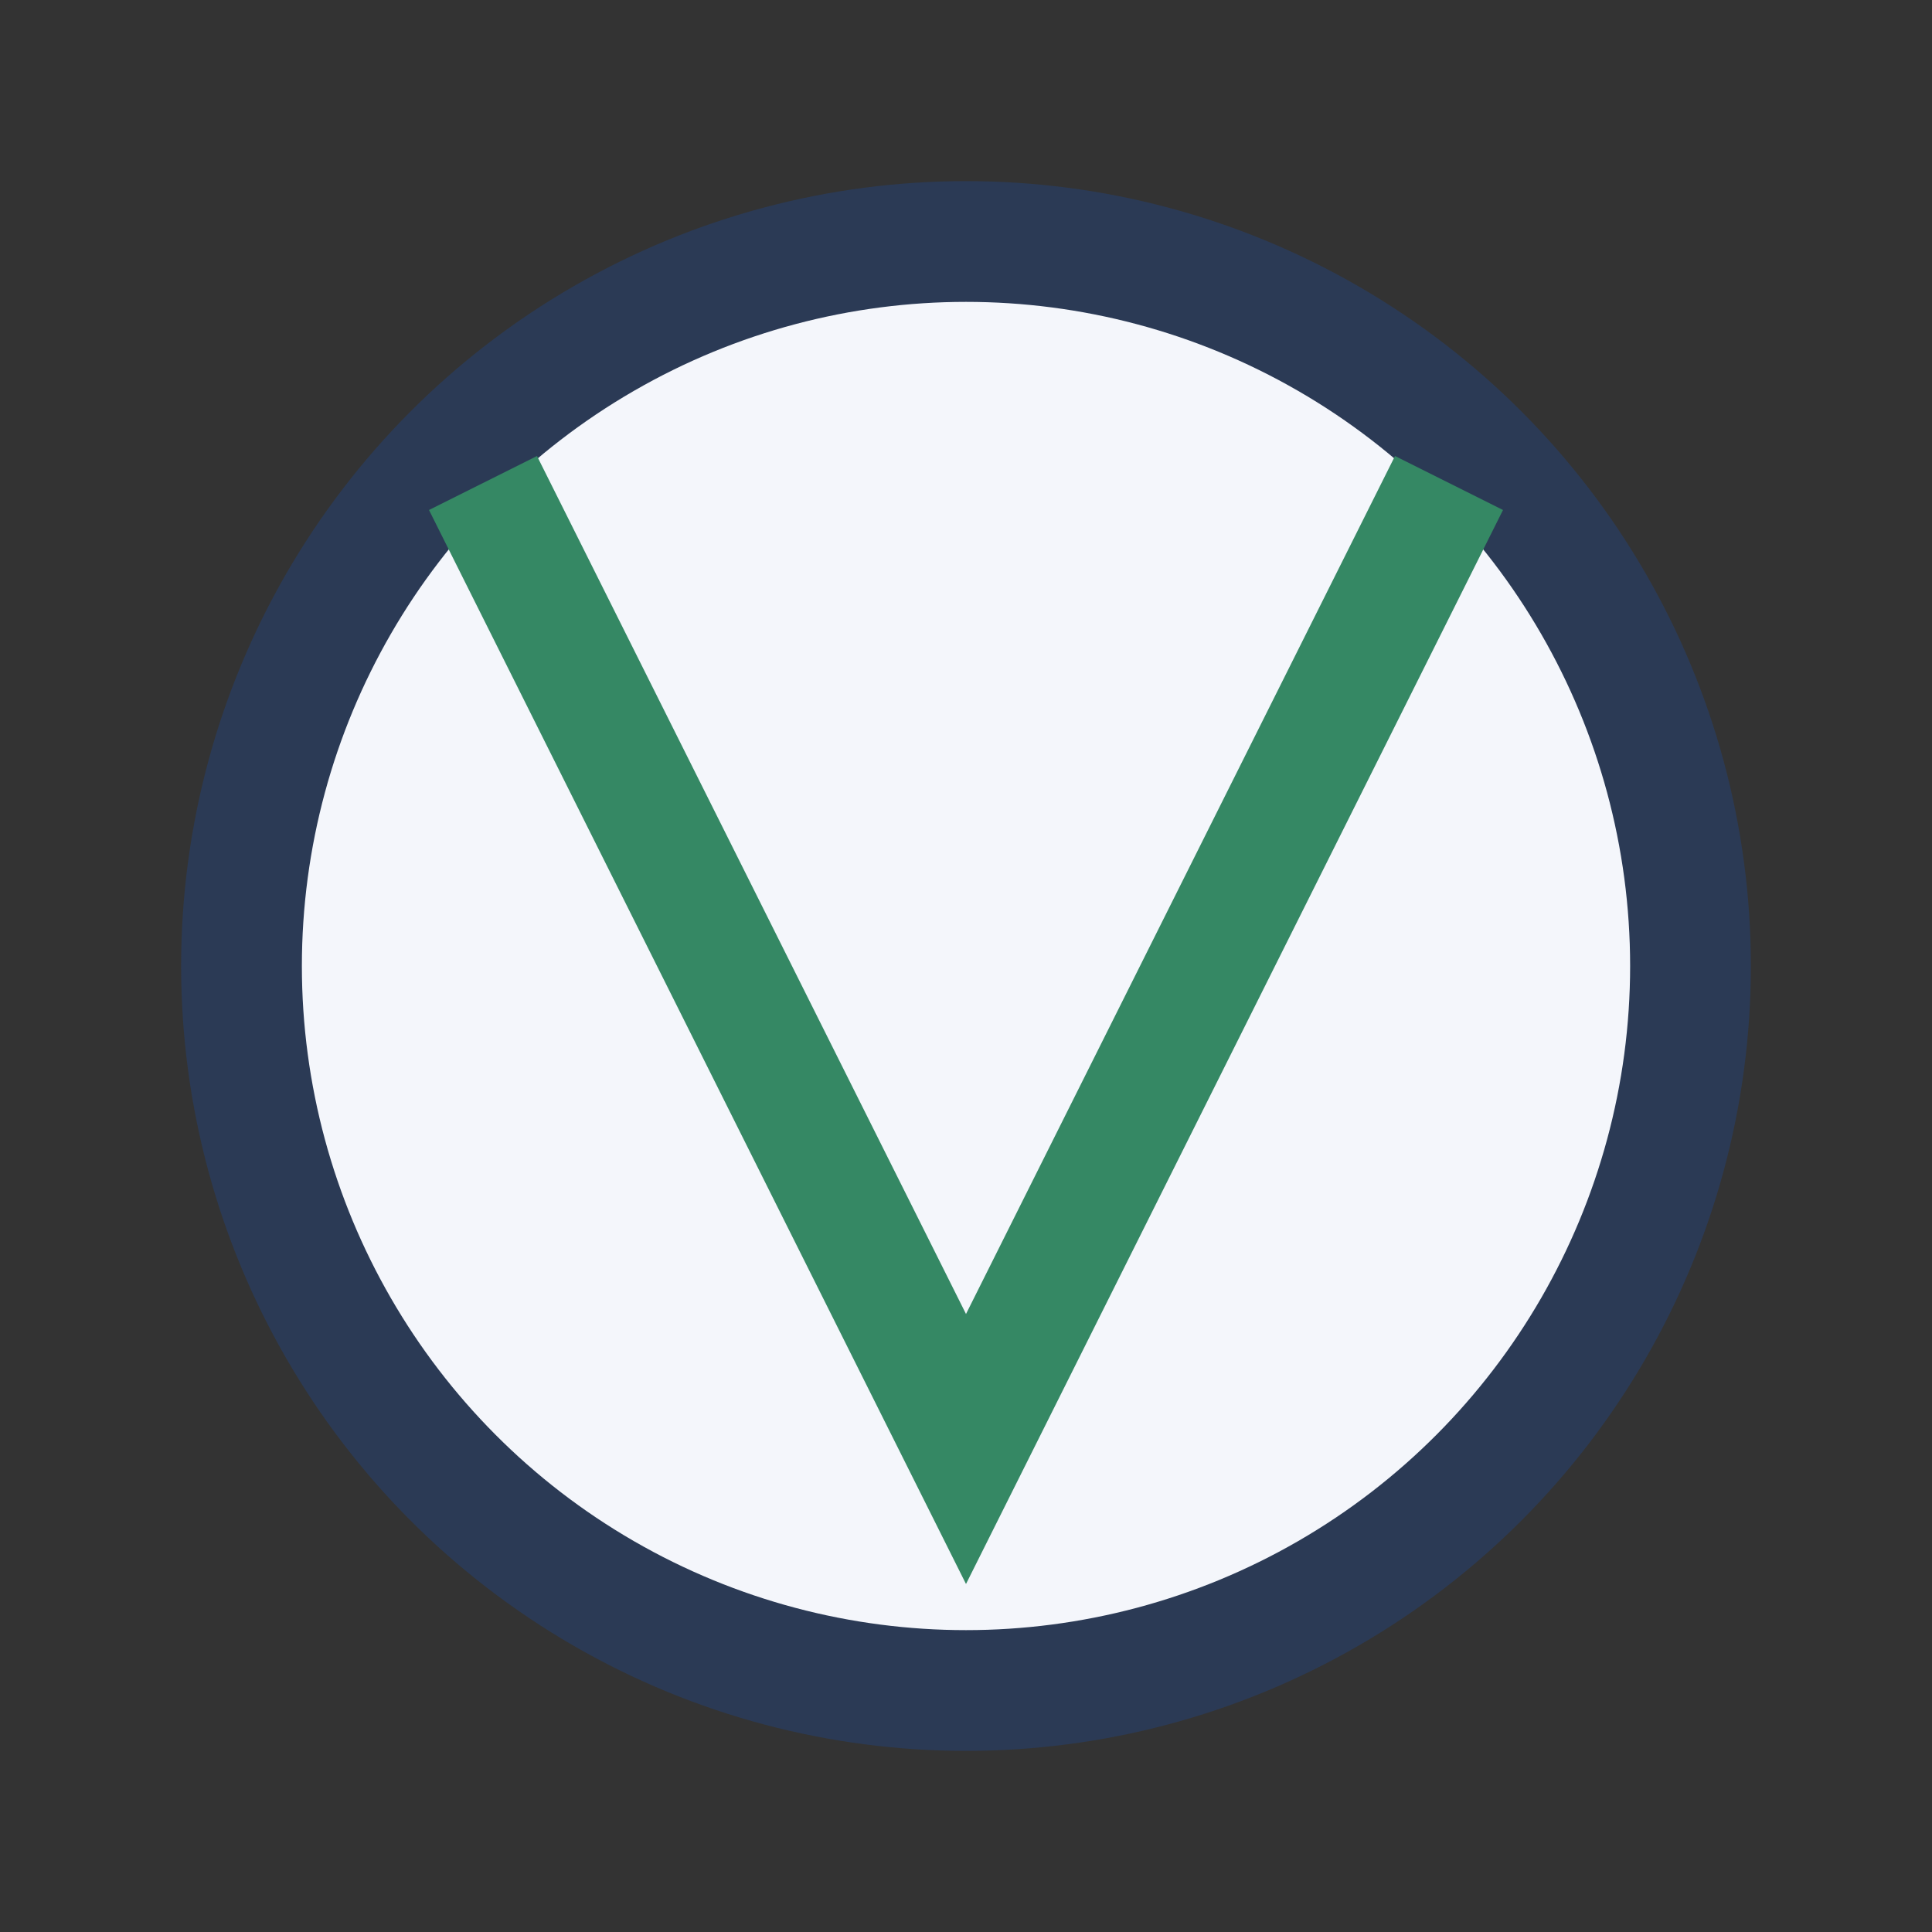
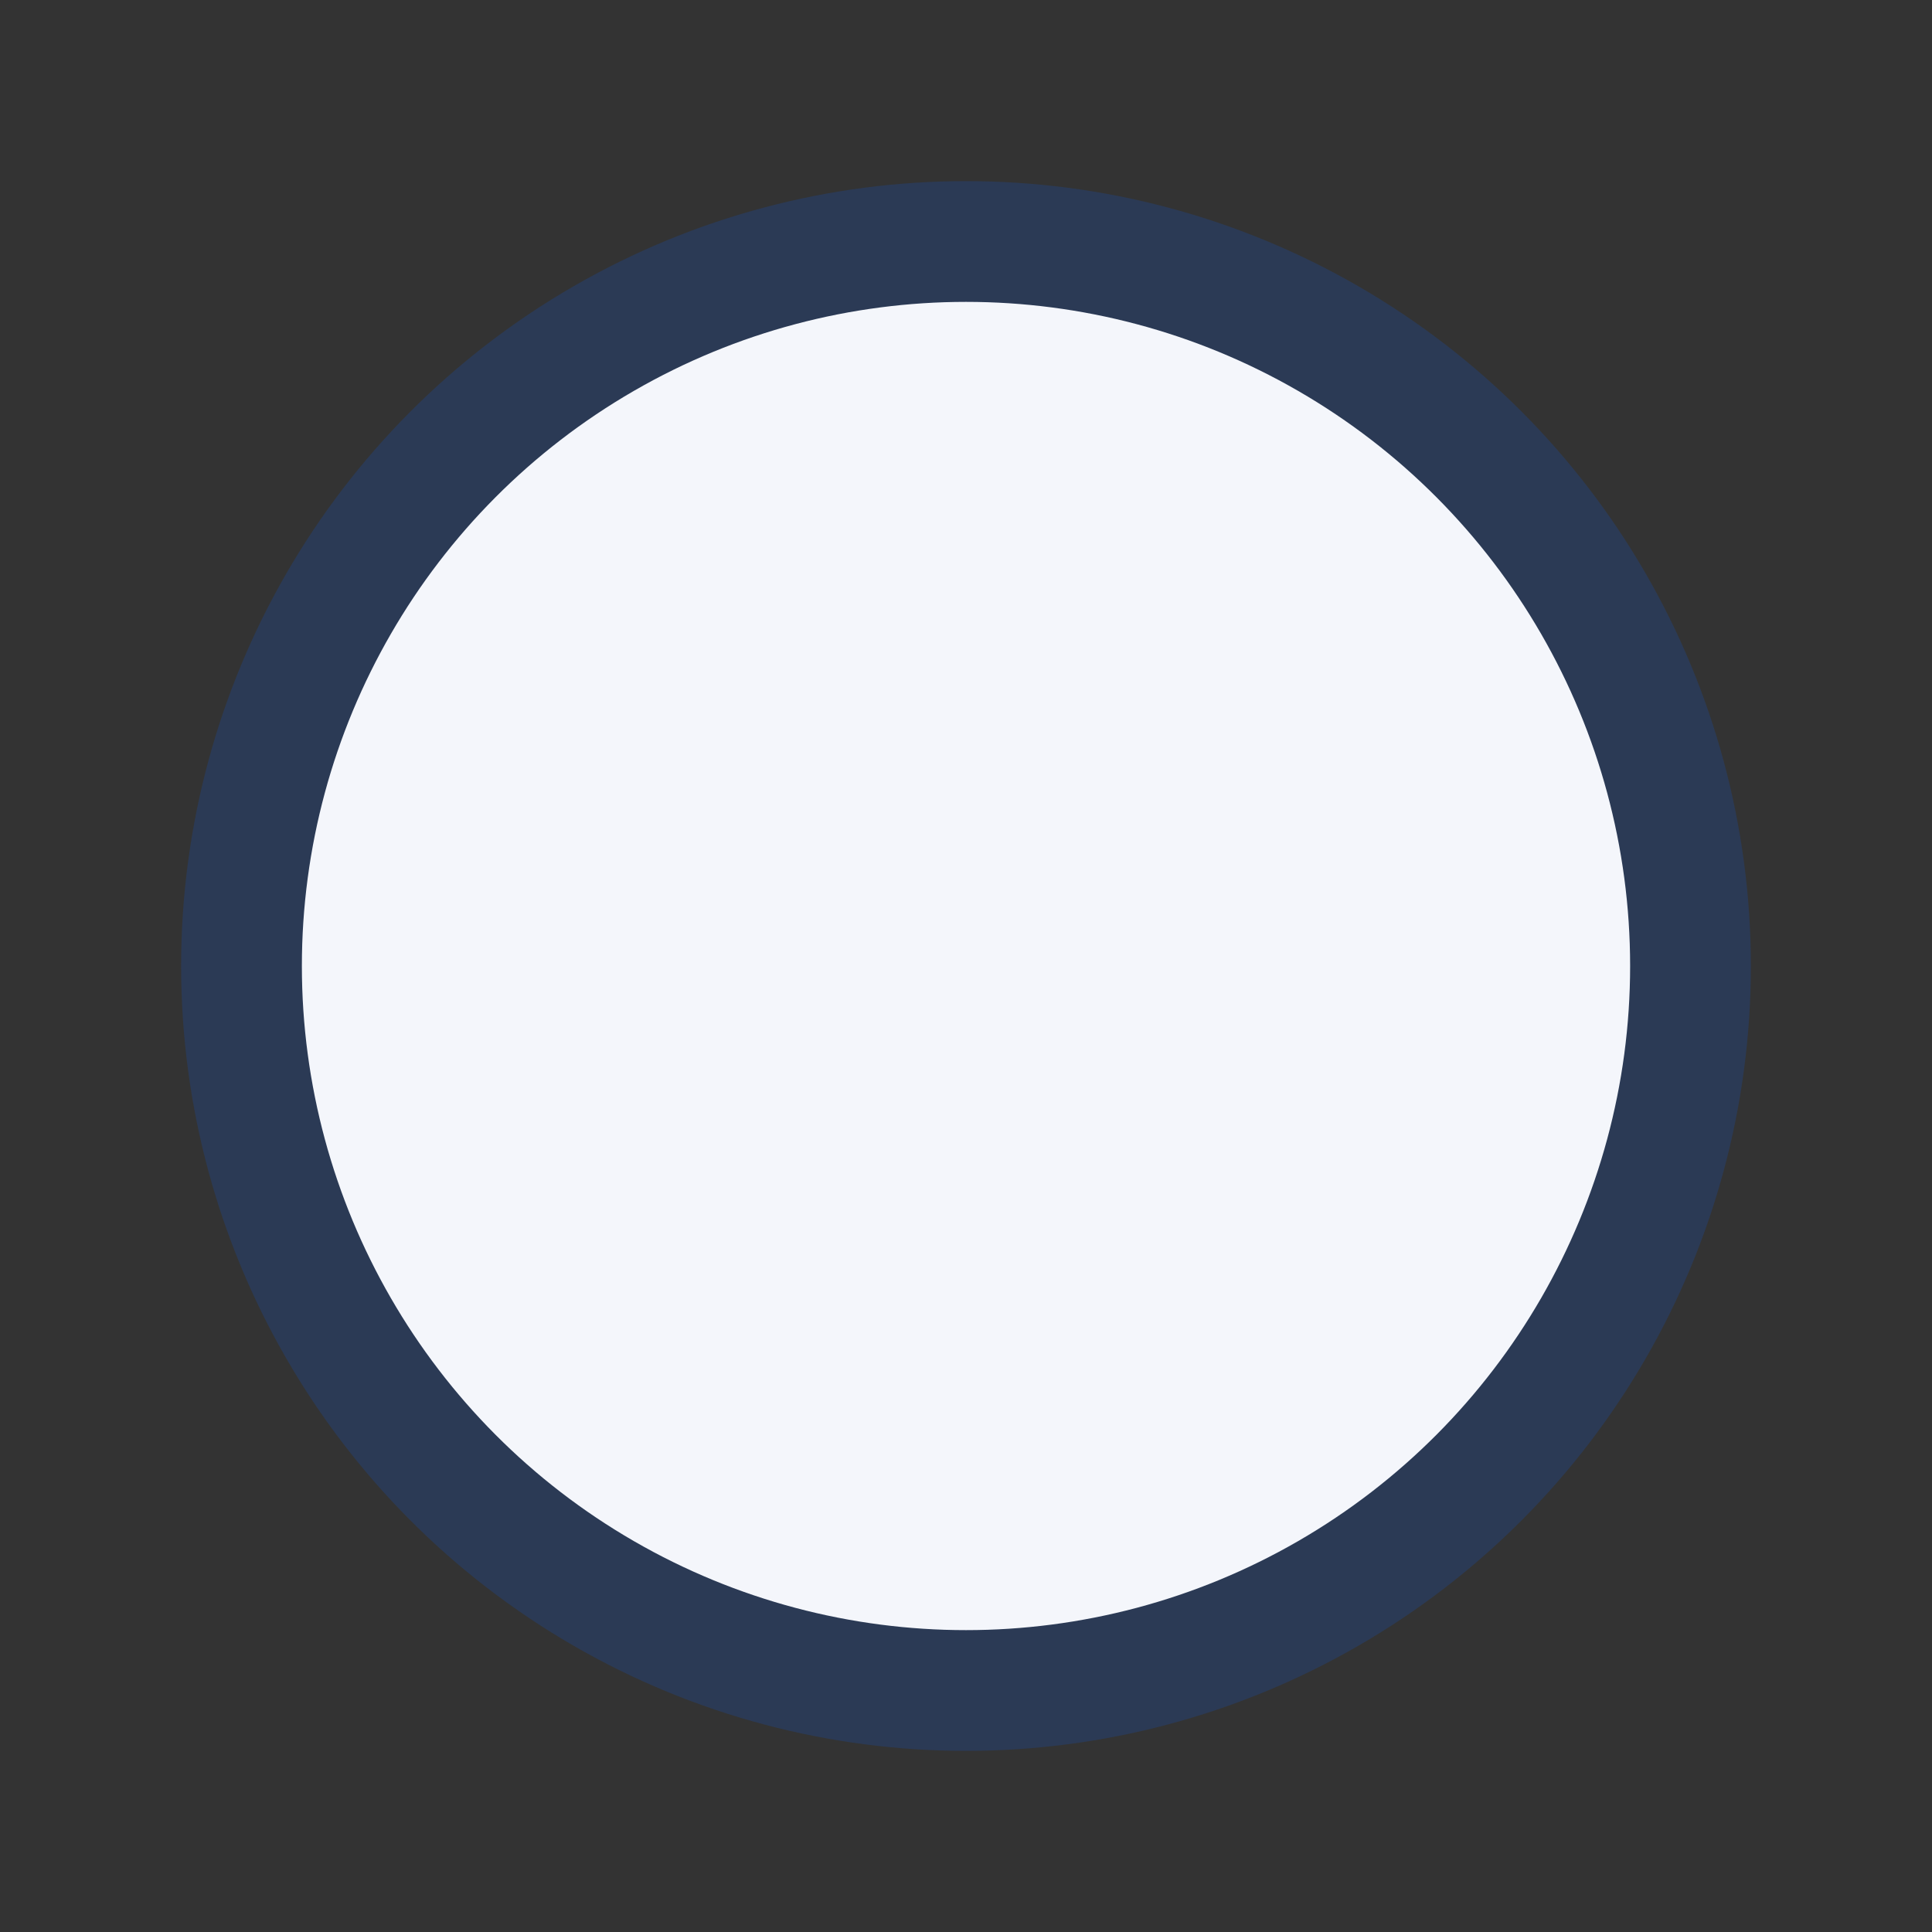
<svg xmlns="http://www.w3.org/2000/svg" width="32" height="32" viewBox="0 0 32 32">
  <rect x="0" y="0" width="32" height="32" fill="#333333" stroke="none" />
  <circle cx="16" cy="16" r="12" fill="#F4F6FB" stroke="#2B3A55" stroke-width="2" />
-   <path d="M24 8L16 24l-8-16" fill="none" stroke="#358864" stroke-width="2" />
</svg>